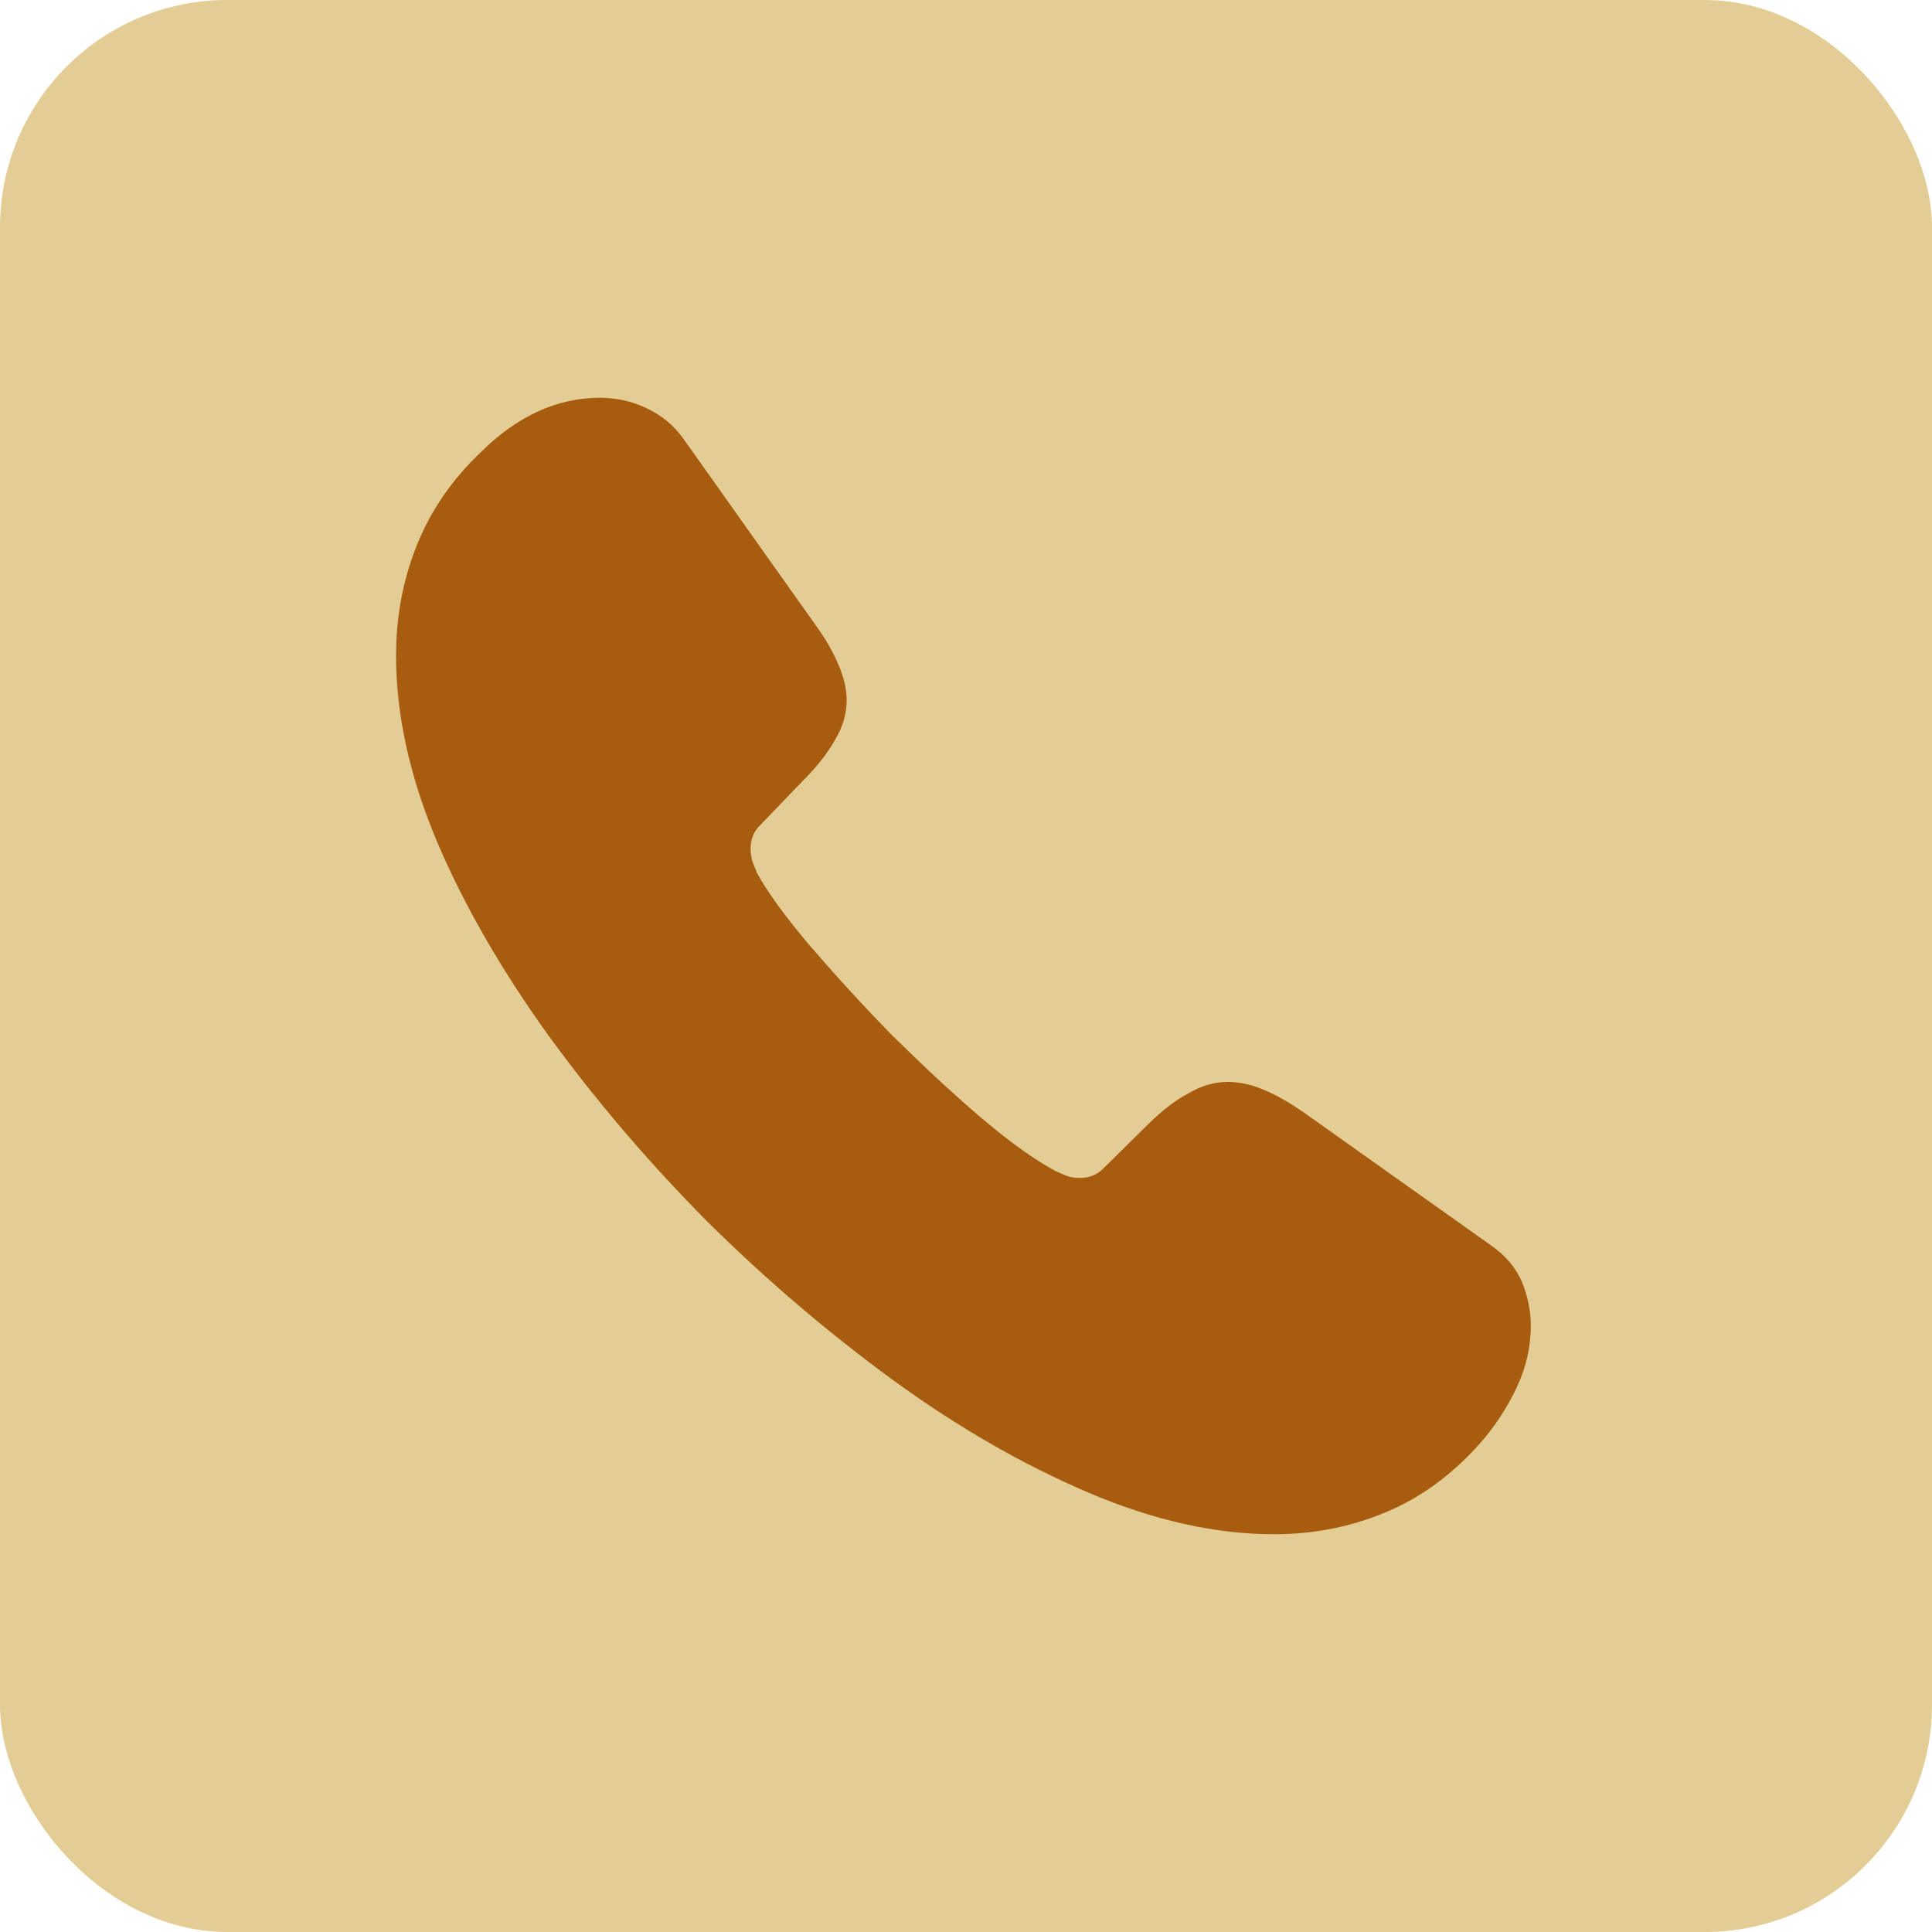
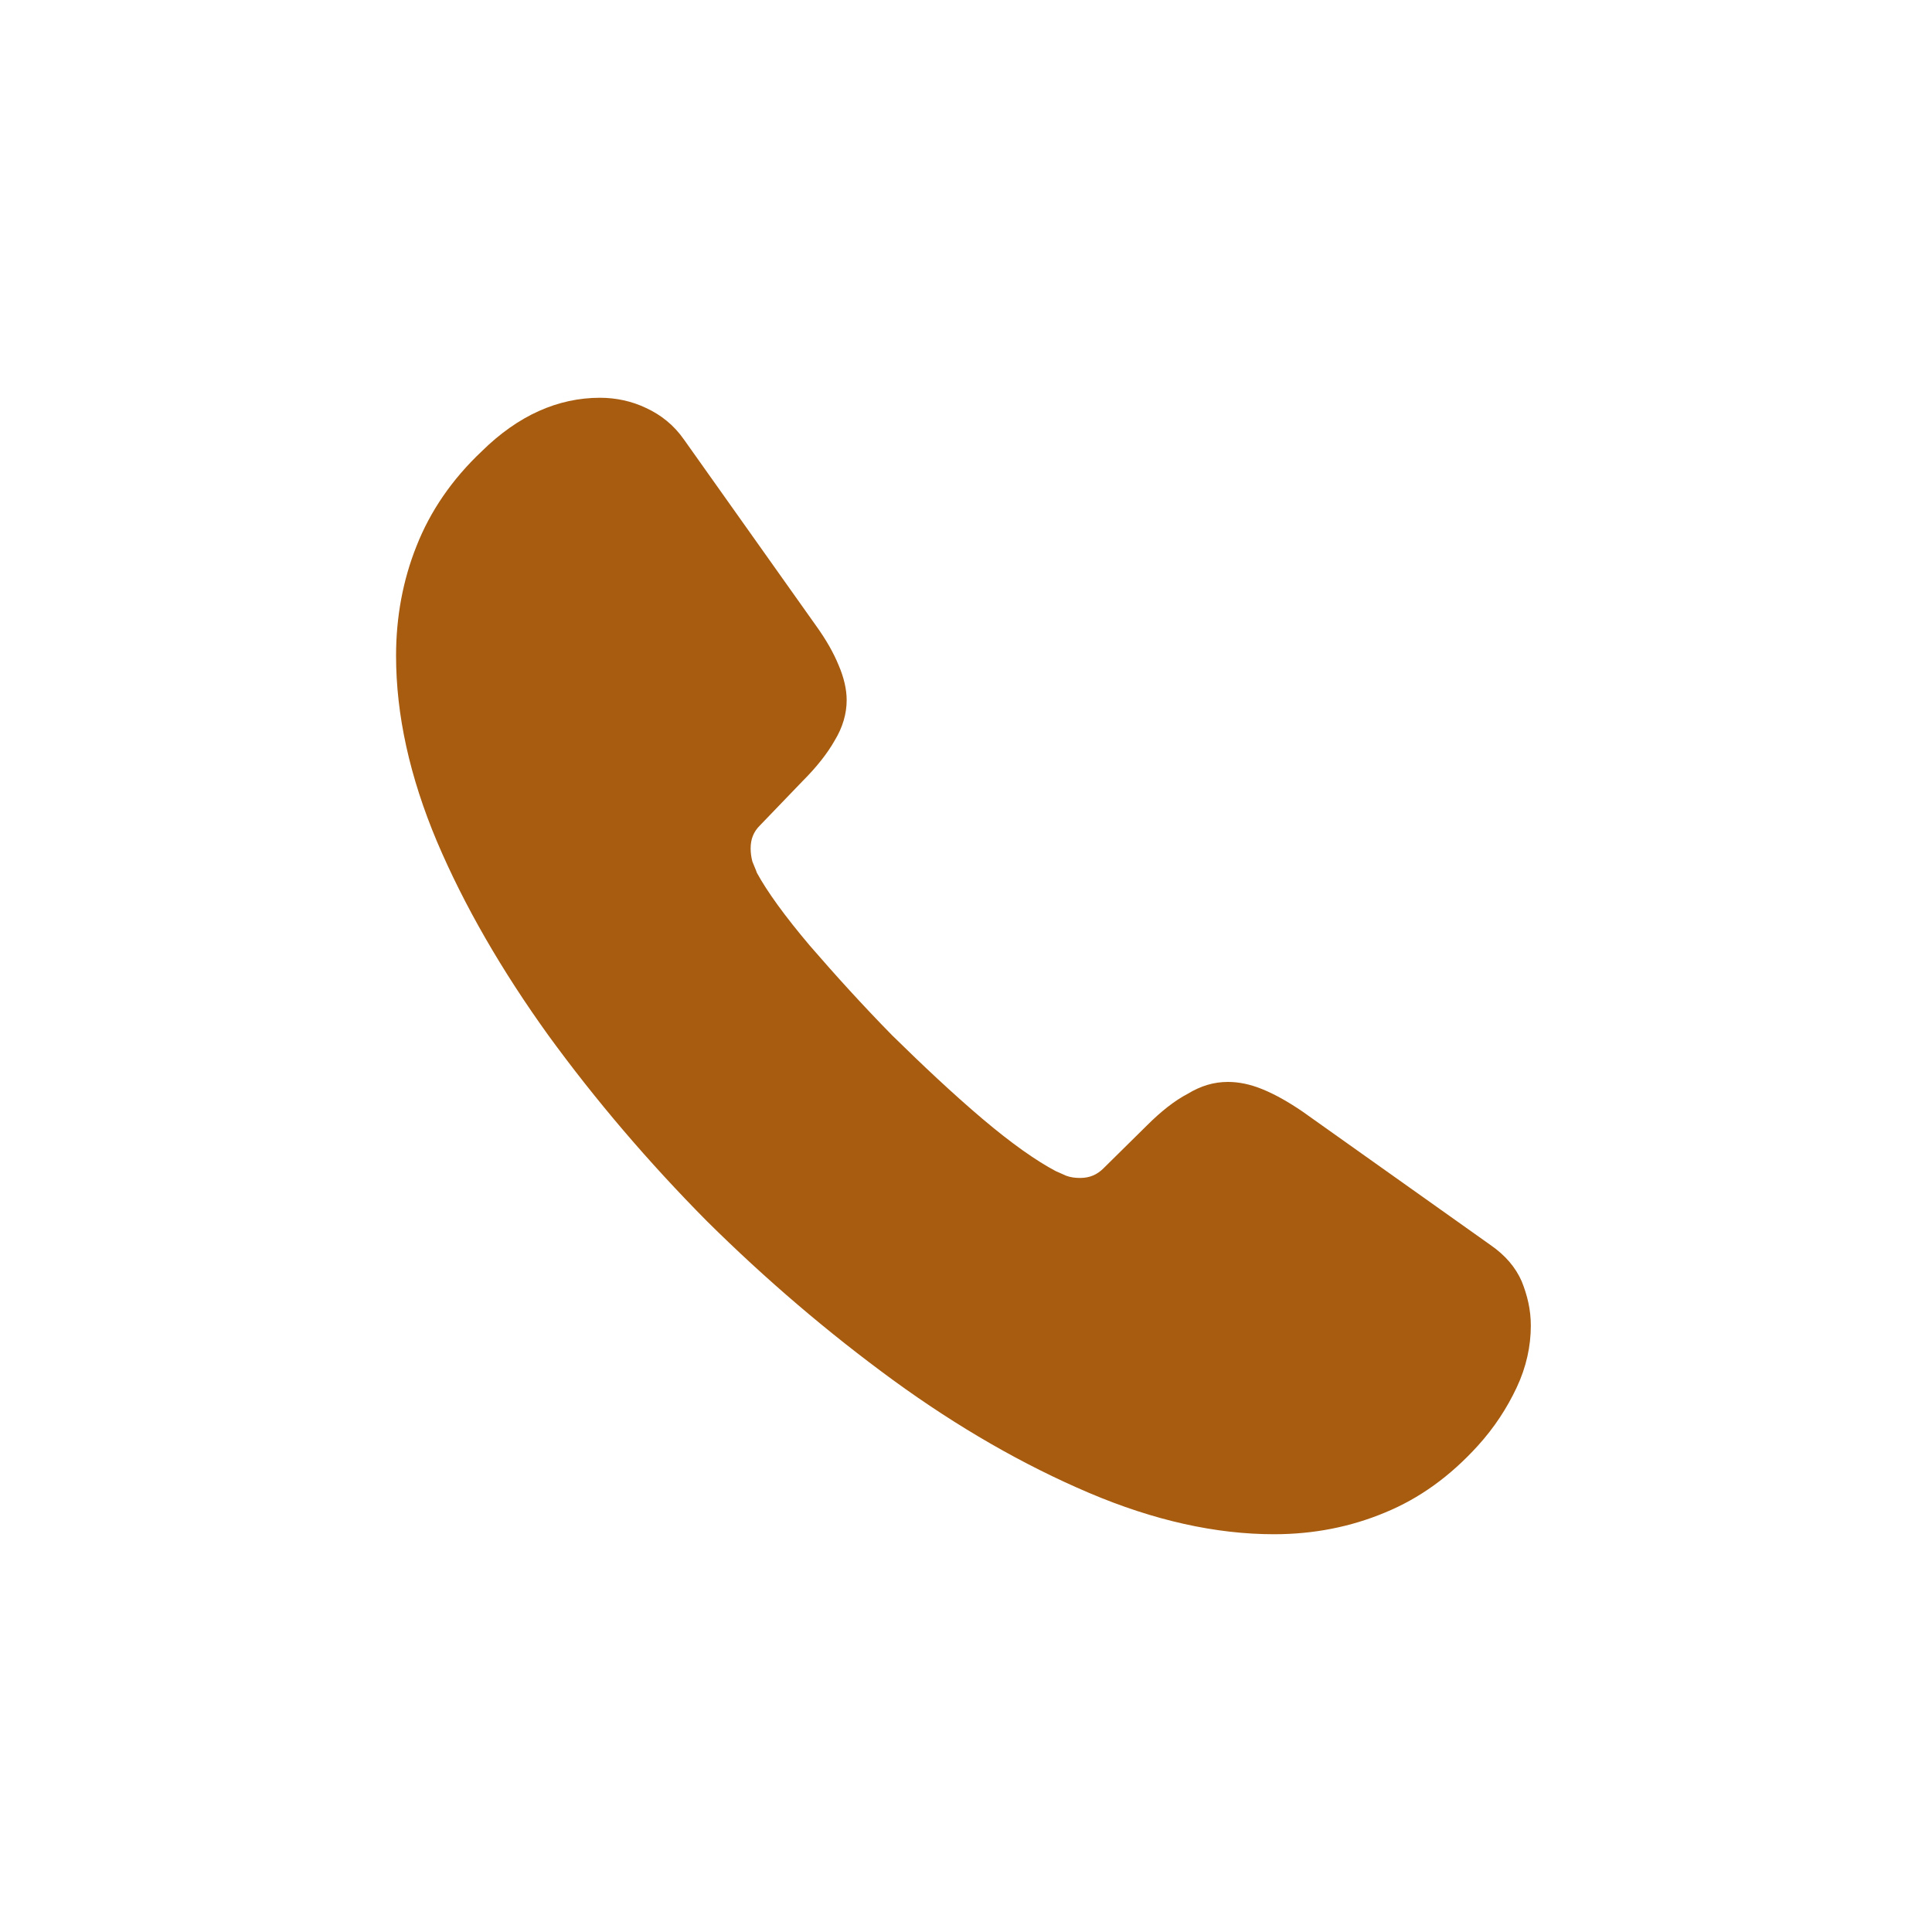
<svg xmlns="http://www.w3.org/2000/svg" width="34" height="34" viewBox="0 0 34 34" fill="none">
-   <rect width="34" height="34" rx="4" fill="#E3CD95" />
  <path d="M26.94 23.33C26.94 23.69 26.86 24.06 26.69 24.42C26.52 24.78 26.3 25.12 26.01 25.44C25.52 25.98 24.98 26.37 24.37 26.62C23.77 26.87 23.12 27 22.42 27C21.4 27 20.31 26.76 19.16 26.27C18.01 25.78 16.86 25.12 15.72 24.29C14.57 23.45 13.48 22.52 12.44 21.49C11.41 20.45 10.48 19.36 9.65 18.22C8.83 17.08 8.17 15.94 7.69 14.81C7.21 13.67 6.97 12.58 6.97 11.54C6.97 10.86 7.09 10.21 7.33 9.61C7.57 9 7.95 8.44 8.48 7.94C9.12 7.31 9.82 7 10.56 7C10.84 7 11.12 7.06 11.37 7.18C11.63 7.3 11.86 7.48 12.04 7.74L14.36 11.01C14.54 11.26 14.67 11.49 14.76 11.71C14.85 11.92 14.9 12.13 14.9 12.32C14.9 12.56 14.83 12.8 14.69 13.03C14.56 13.26 14.37 13.5 14.13 13.74L13.37 14.53C13.26 14.64 13.21 14.77 13.21 14.93C13.21 15.01 13.22 15.08 13.24 15.16C13.27 15.24 13.3 15.3 13.32 15.36C13.5 15.69 13.81 16.12 14.25 16.64C14.7 17.16 15.18 17.69 15.7 18.22C16.24 18.75 16.76 19.24 17.29 19.69C17.81 20.13 18.24 20.43 18.58 20.61C18.63 20.63 18.69 20.66 18.76 20.69C18.84 20.72 18.92 20.73 19.01 20.73C19.18 20.73 19.31 20.67 19.42 20.56L20.18 19.81C20.43 19.56 20.67 19.37 20.9 19.25C21.13 19.11 21.36 19.04 21.61 19.04C21.8 19.04 22 19.08 22.22 19.17C22.44 19.26 22.67 19.39 22.92 19.56L26.23 21.91C26.49 22.09 26.67 22.3 26.78 22.55C26.88 22.8 26.94 23.05 26.94 23.33Z" fill="#A75C0F" />
</svg>